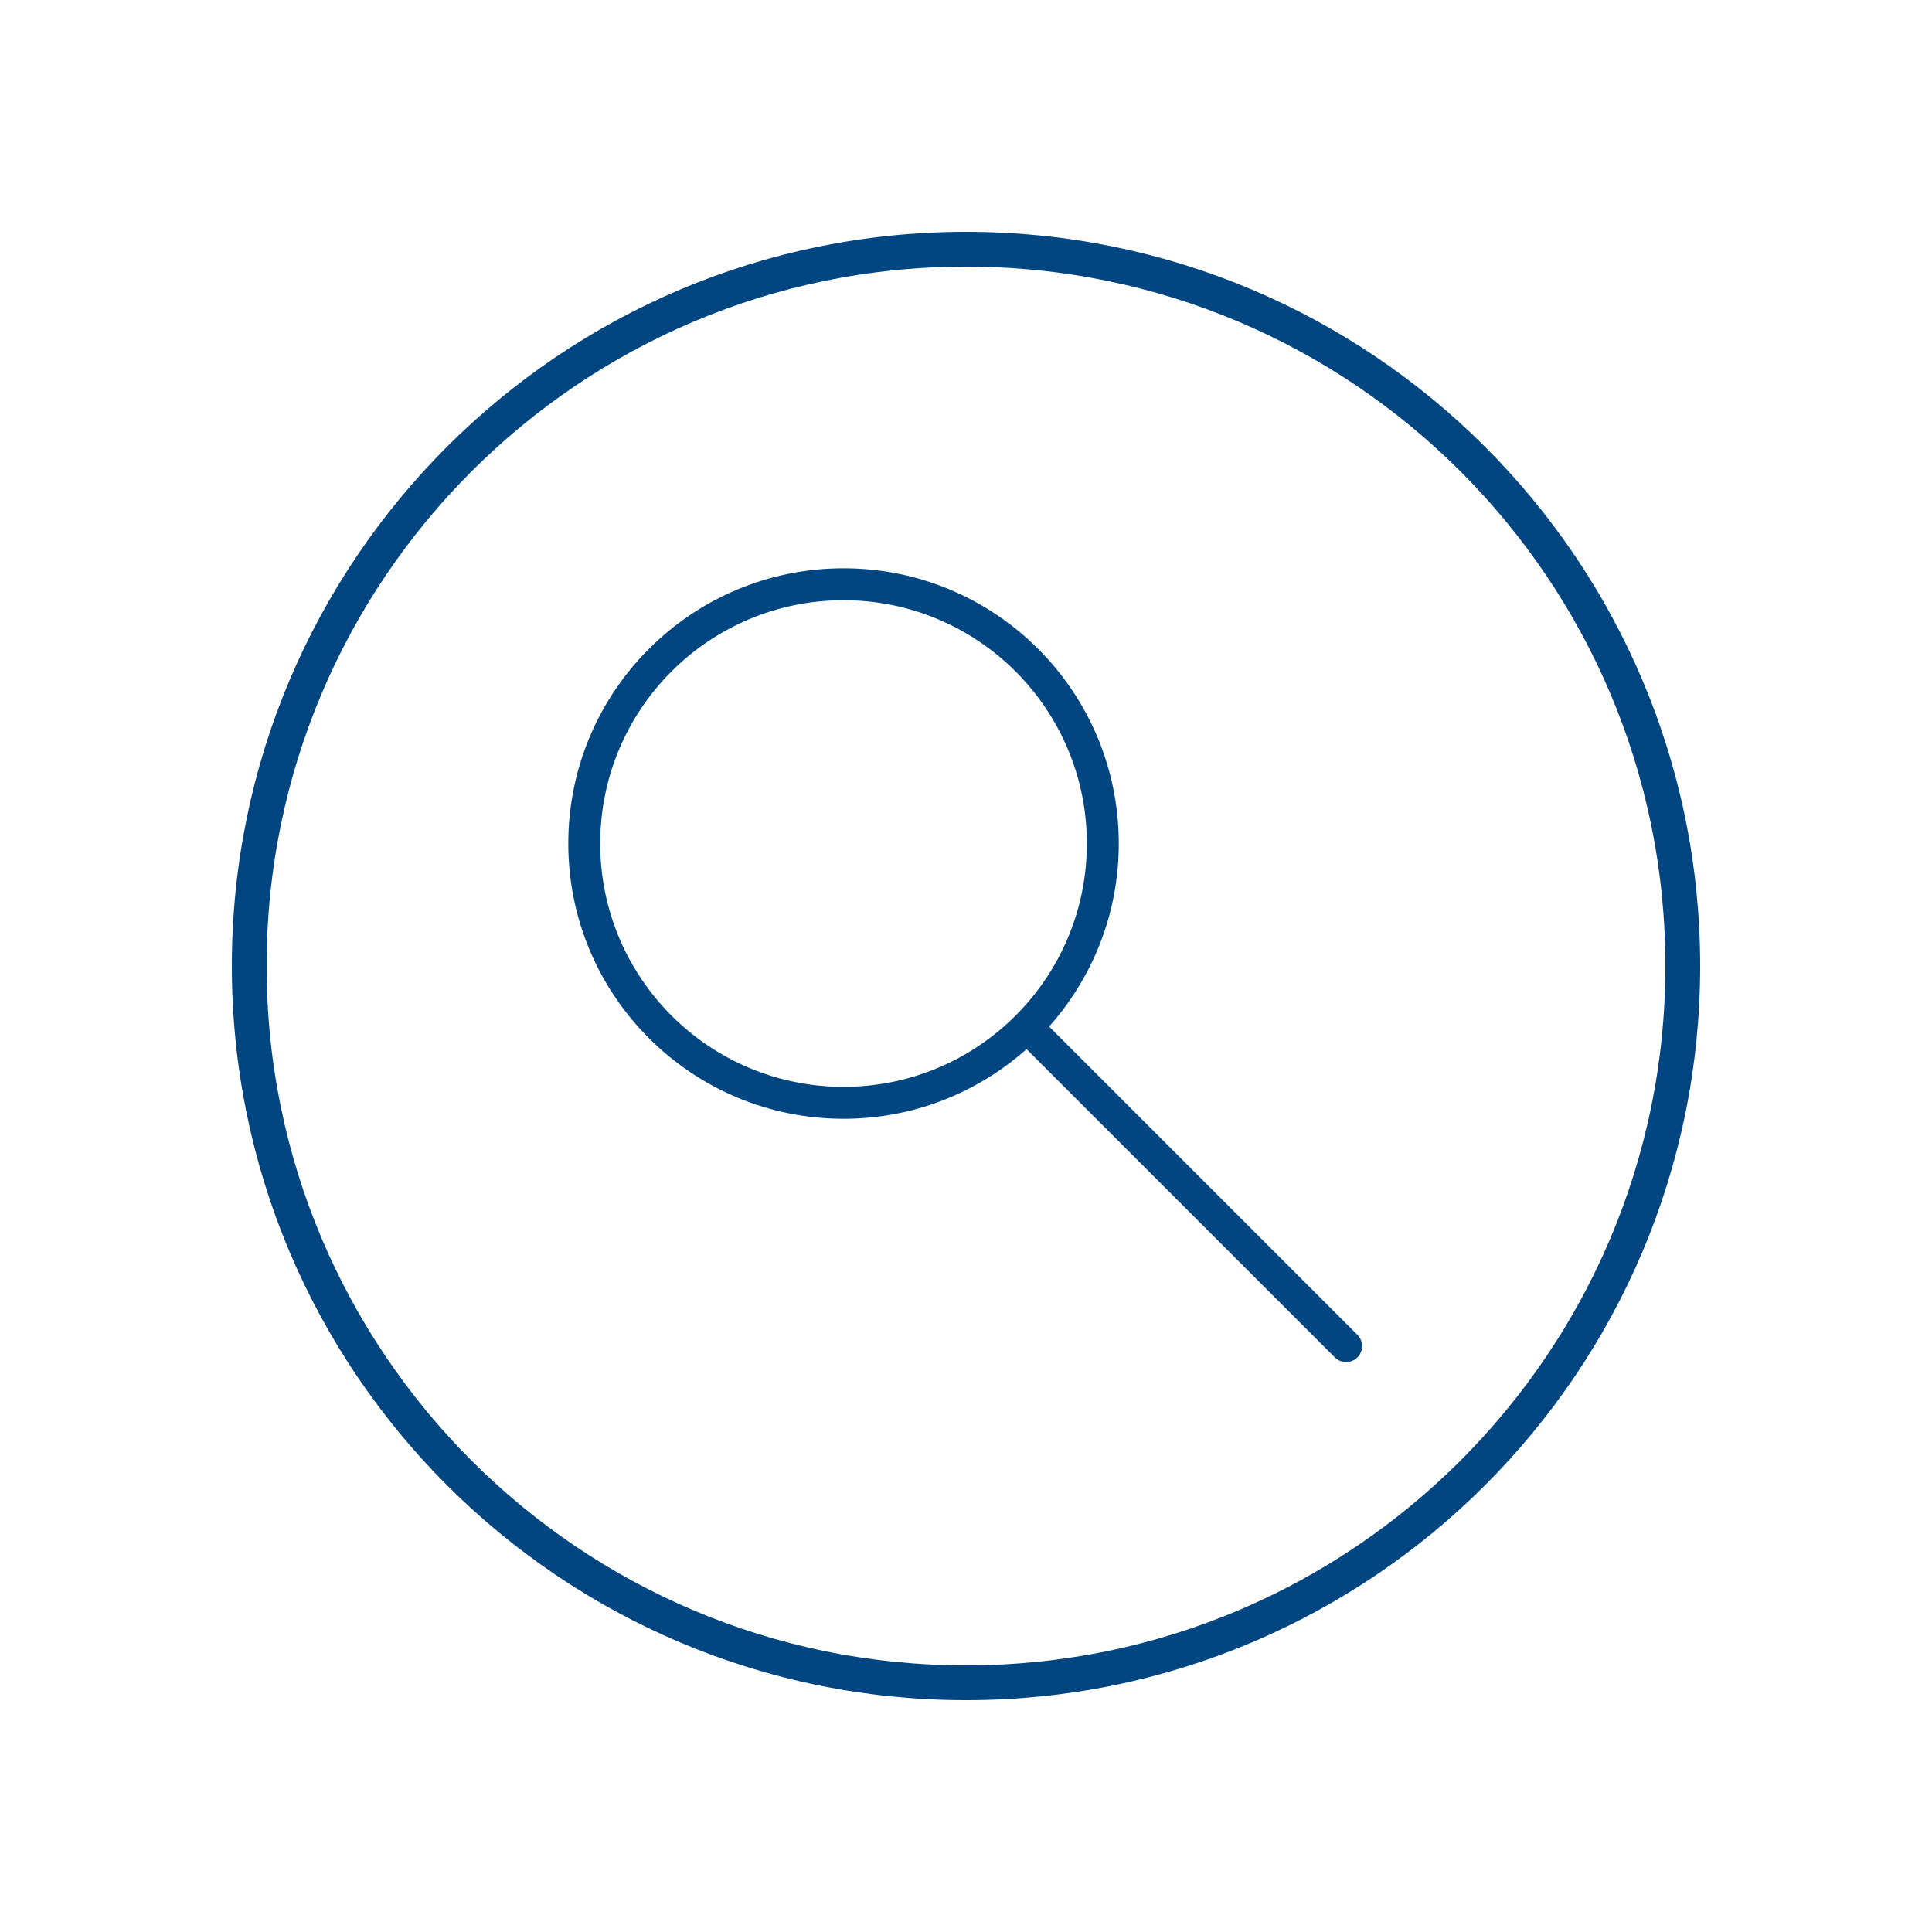
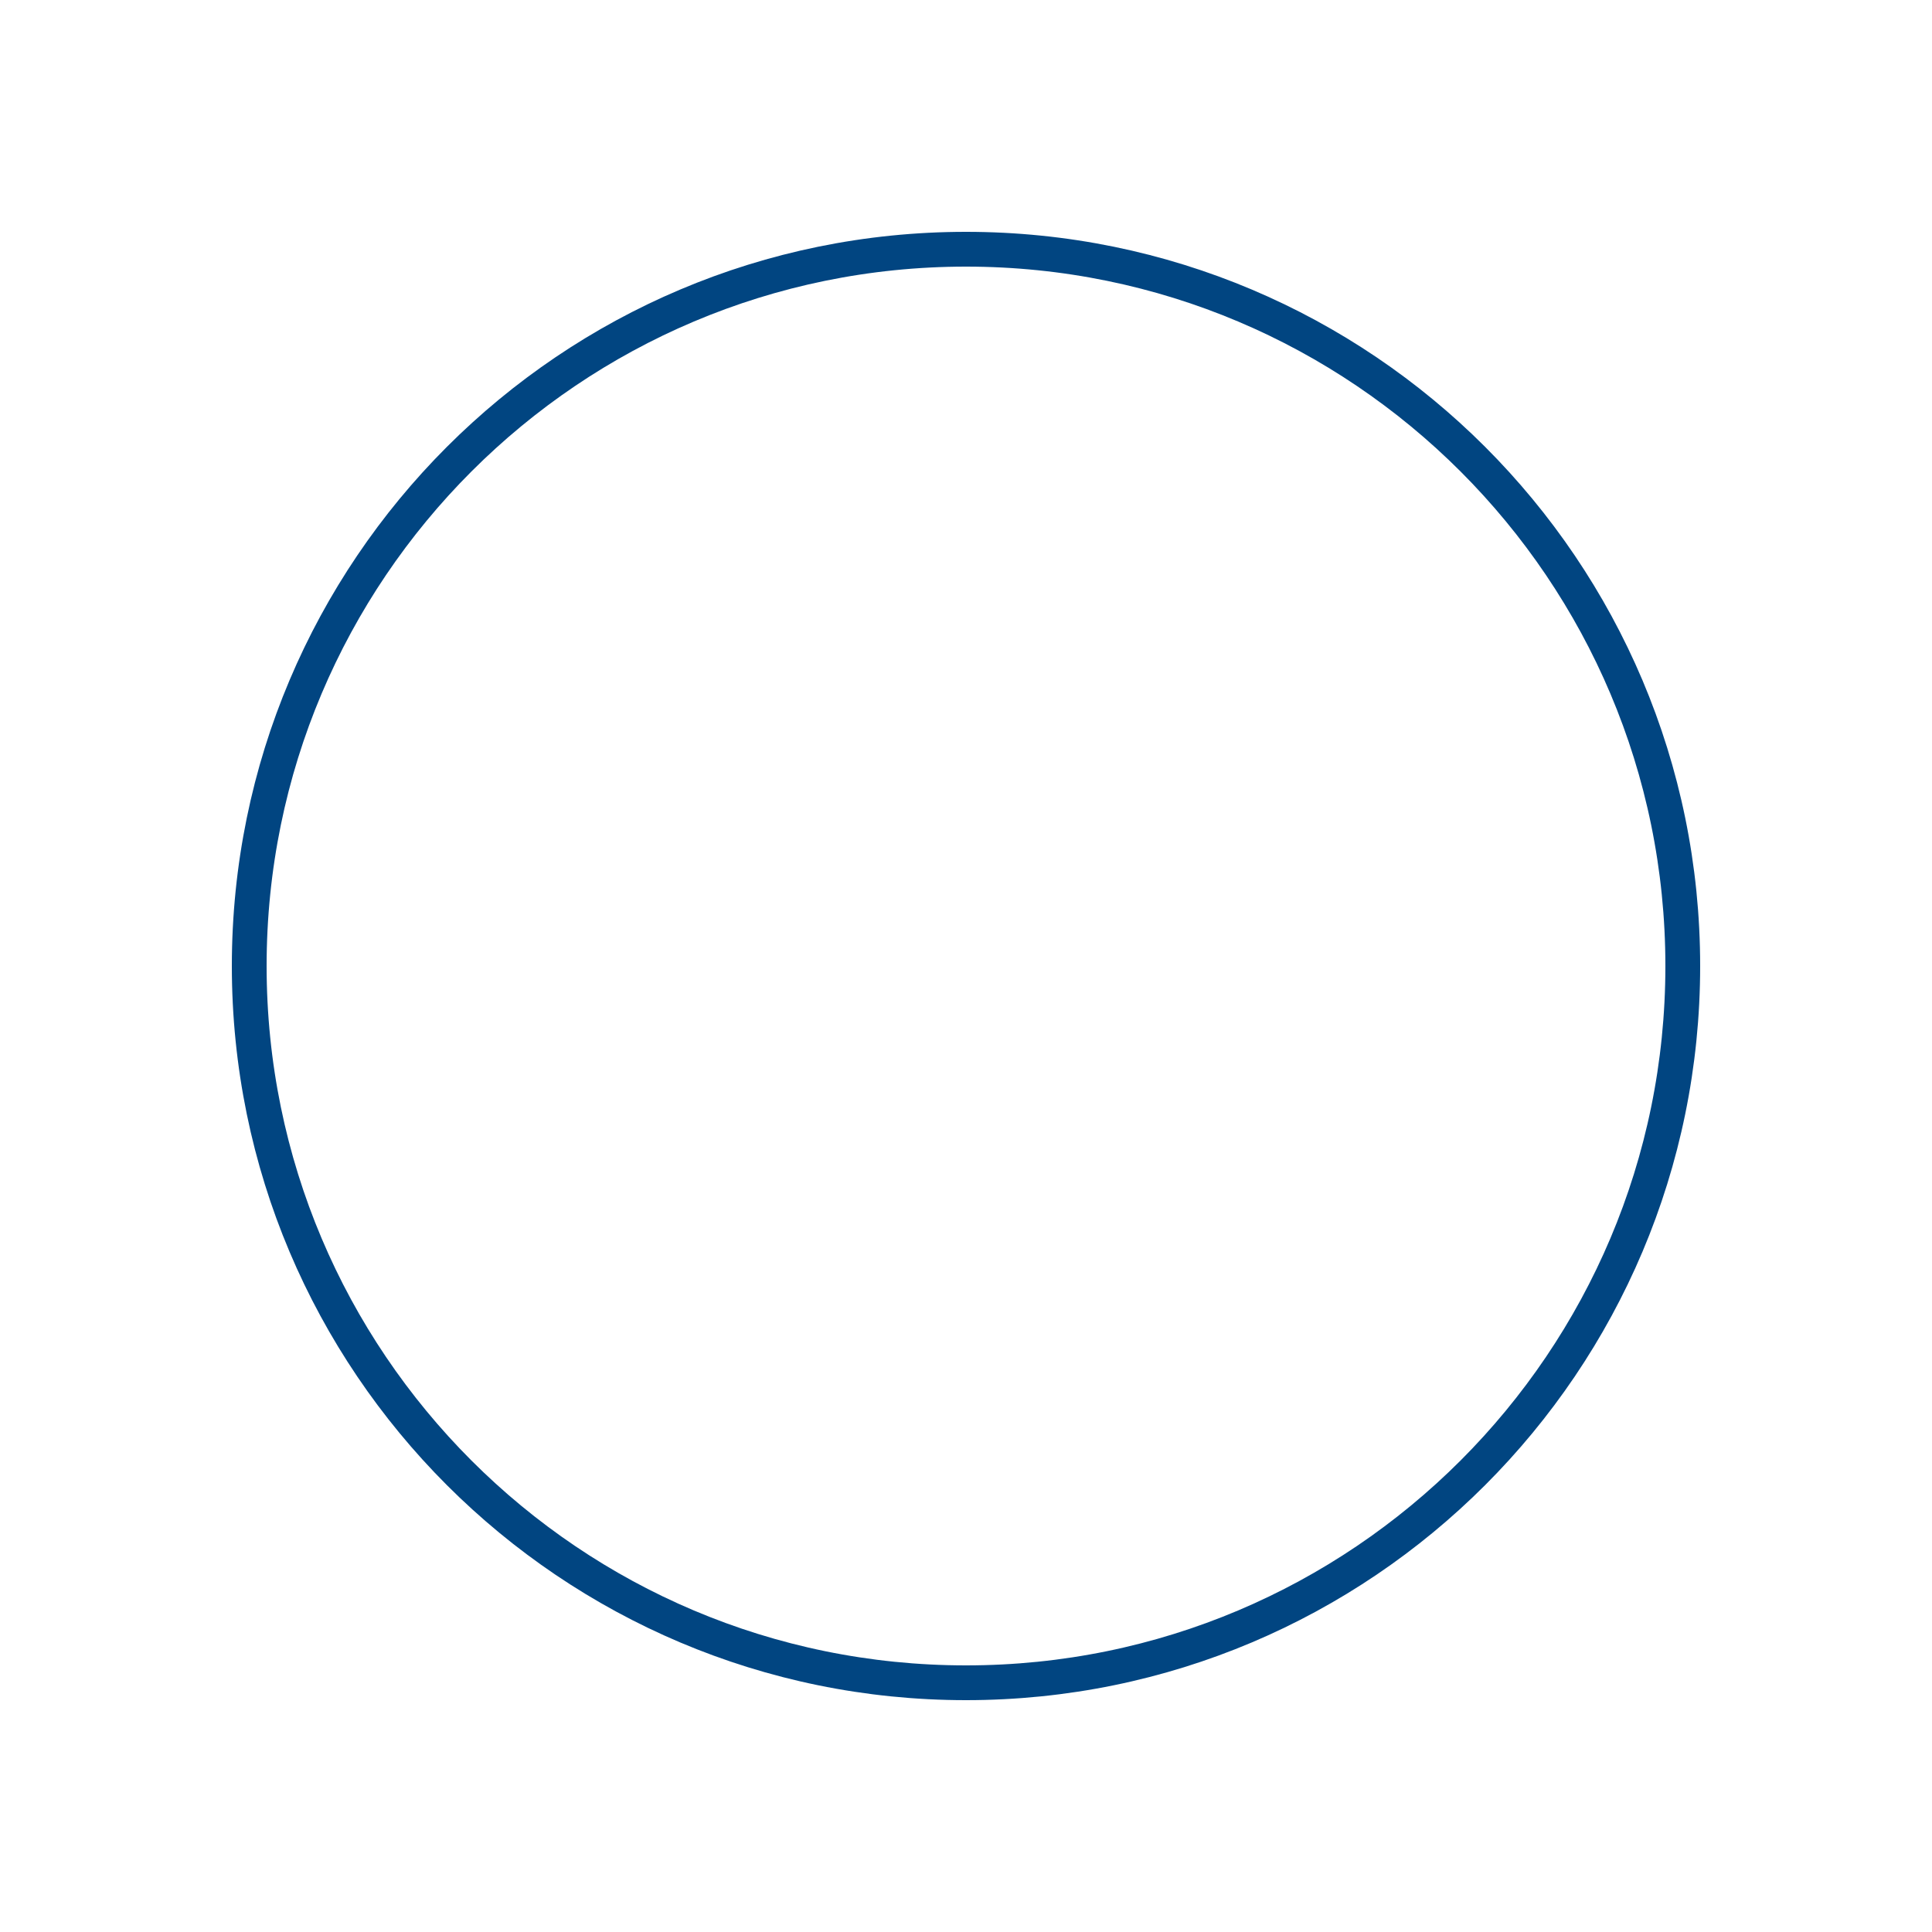
<svg xmlns="http://www.w3.org/2000/svg" width="500" zoomAndPan="magnify" viewBox="0 0 375 375" height="500" preserveAspectRatio="xMidYMid meet" version="1.2">
  <defs>
    <clipPath id="661a1e9595">
      <path d="M 45 45 L 330 45 L 330 330 L 45 330 Z M 45 45 " />
    </clipPath>
    <clipPath id="8bc9ed13bb">
      <path d="M 187.5 45 C 108.801 45 45 108.801 45 187.5 C 45 266.199 108.801 330 187.5 330 C 266.199 330 330 266.199 330 187.5 C 330 108.801 266.199 45 187.5 45 Z M 187.5 45 " />
    </clipPath>
    <clipPath id="68c8341857">
      <path d="M 110.305 110.305 L 264.805 110.305 L 264.805 264.805 L 110.305 264.805 Z M 110.305 110.305 " />
    </clipPath>
  </defs>
  <g id="68f2a4ce7d">
    <g clip-rule="nonzero" clip-path="url(#661a1e9595)">
      <g clip-rule="nonzero" clip-path="url(#8bc9ed13bb)">
        <path style="fill:none;stroke-width:18;stroke-linecap:butt;stroke-linejoin:miter;stroke:#014581;stroke-opacity:1;stroke-miterlimit:4;" d="M 190 0 C 85.068 0 -0 85.068 -0 190 C -0 294.932 85.068 380 190 380 C 294.932 380 380 294.932 380 190 C 380 85.068 294.932 0 190 0 Z M 190 0 " transform="matrix(0.75,0,0,0.75,45,45)" />
      </g>
    </g>
    <g clip-rule="nonzero" clip-path="url(#68c8341857)">
-       <path style=" stroke:none;fill-rule:nonzero;fill:#014581;fill-opacity:1;" d="M 163.727 210.957 C 189.812 210.957 210.957 189.812 210.957 163.727 C 210.957 137.645 189.812 116.5 163.727 116.5 C 137.645 116.5 116.5 137.645 116.5 163.727 C 116.5 189.812 137.645 210.957 163.727 210.957 Z M 203.629 199.25 L 263.473 259.094 C 264.68 260.301 264.68 262.262 263.473 263.473 C 262.262 264.68 260.301 264.68 259.094 263.473 L 199.25 203.629 C 189.809 212.039 177.367 217.152 163.727 217.152 C 134.223 217.152 110.305 193.234 110.305 163.727 C 110.305 134.223 134.223 110.305 163.727 110.305 C 193.234 110.305 217.152 134.223 217.152 163.727 C 217.152 177.367 212.039 189.809 203.629 199.25 Z M 203.629 199.25 " />
-     </g>
+       </g>
  </g>
</svg>